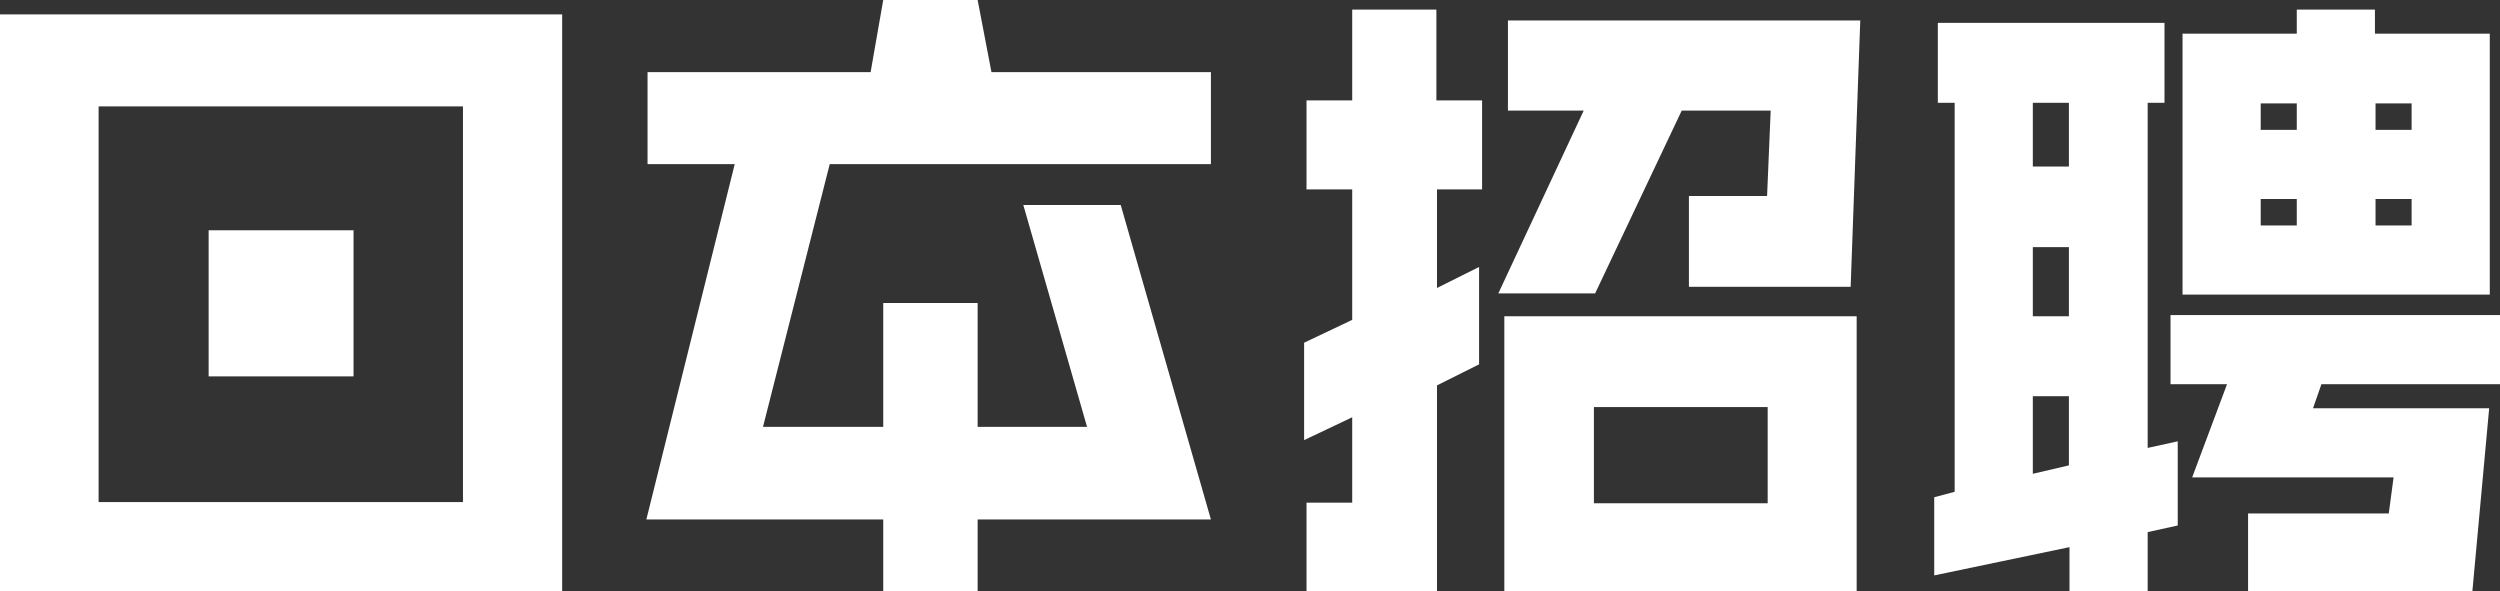
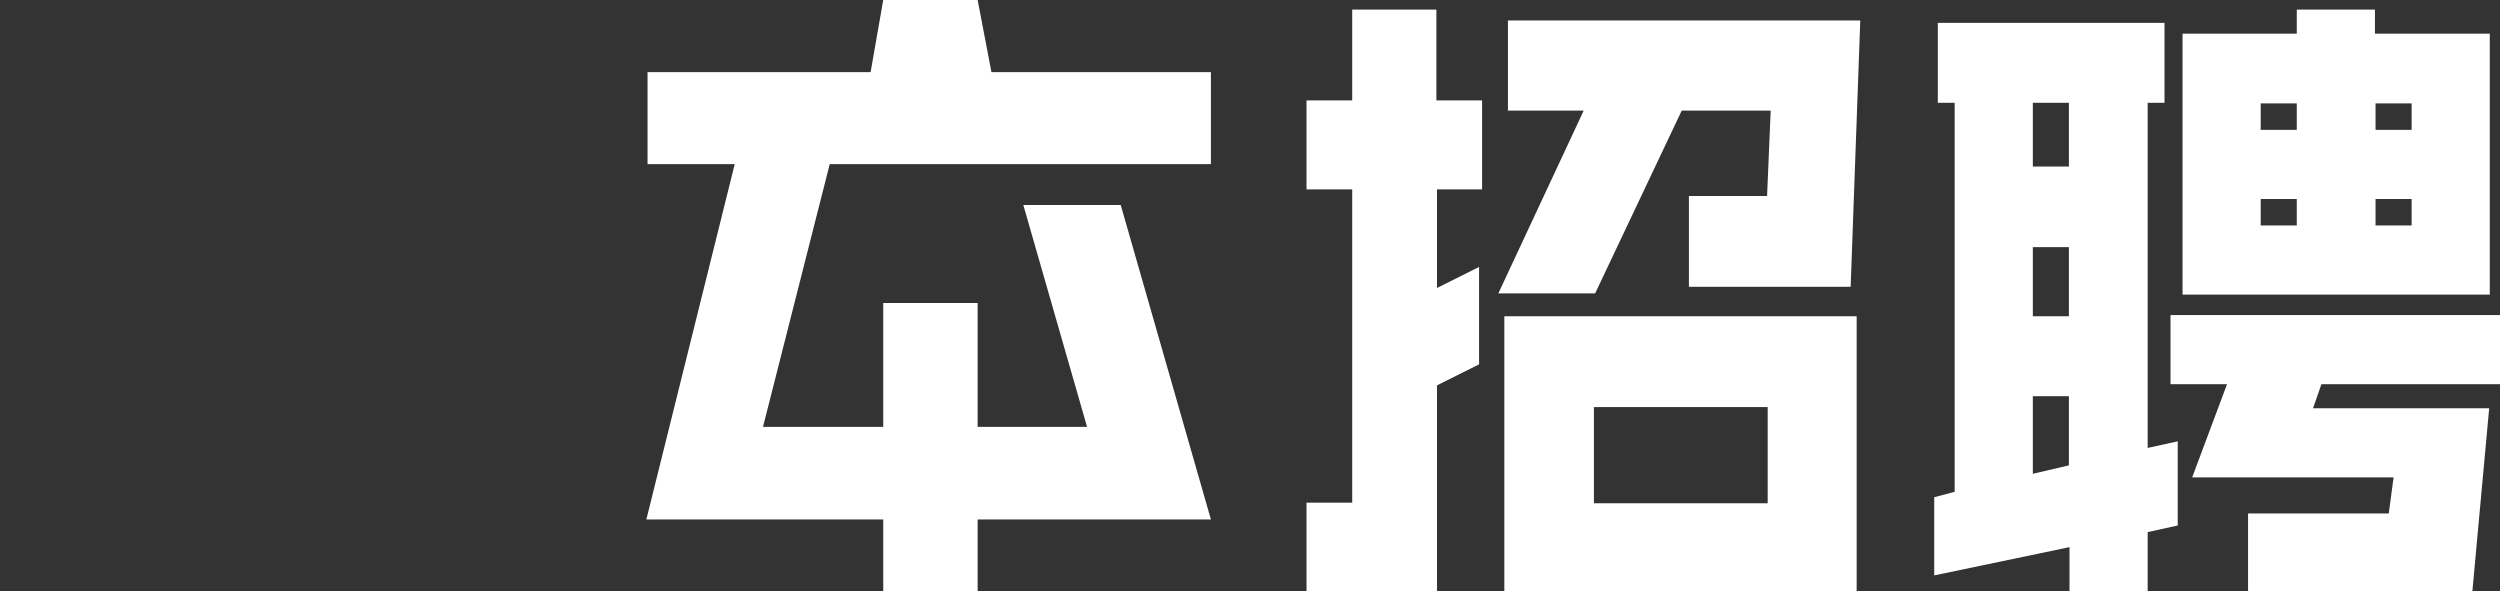
<svg xmlns="http://www.w3.org/2000/svg" version="1.1" id="图层_1" x="0px" y="0px" viewBox="0 0 415.8 98.3" style="enable-background:new 0 0 415.8 98.3;" xml:space="preserve">
  <rect x="0" y="0" width="415.8" height="98.3" fill="#333333" stroke="none" />
  <style type="text/css">
	.st0{fill:#FFFFFF;}
</style>
  <g>
    <polygon class="st0" points="146.9,27.3 162.6,27.3 201.4,27.3 201.4,12 164.9,12 162.6,0 146.9,0 144.8,12 107.7,12 107.7,27.3    122.2,27.3 107.5,86.4 123.1,86.4 123.1,86.4 146.9,86.4 146.9,98.3 162.6,98.3 162.6,86.4 185.3,86.4 185.3,86.4 201.4,86.4    186.4,34.1 170.2,34.1 180.8,71 162.6,71 162.6,50.4 146.9,50.4 146.9,71 126.9,71 138,27.3  " />
    <g>
      <g>
-         <path class="st0" d="M0,2.4v96h93.5v-96C93.5,2.4,0,2.4,0,2.4z M77,83.5H16.4V17.7H77V83.5z" />
-       </g>
+         </g>
      <g>
-         <rect x="34.7" y="38.3" class="st0" width="24.1" height="24.3" />
-       </g>
+         </g>
    </g>
-     <path class="st0" d="M217.3,98.3V83.6h7.6V69.4l-8,3.8V57l8-3.8V31.5h-7.6V16.7h7.6V1.6h14v15.1h7.6v14.8H239v16.4l7-3.5v16.2   l-7,3.5v34.2H217.3z M249.2,48.8l14.2-30.4h-12.6v-15h58.6l-1.6,44.3h-26.9V32.6h13l0.6-14.2h-14.8l-14.4,30.4   C265.3,48.8,249.2,48.8,249.2,48.8z M250.2,52.6h58.6v45.8h-58.6L250.2,52.6L250.2,52.6z M265.1,67.7v16H294v-16H265.1z" />
+     <path class="st0" d="M217.3,98.3V83.6h7.6V69.4l-8,3.8l8-3.8V31.5h-7.6V16.7h7.6V1.6h14v15.1h7.6v14.8H239v16.4l7-3.5v16.2   l-7,3.5v34.2H217.3z M249.2,48.8l14.2-30.4h-12.6v-15h58.6l-1.6,44.3h-26.9V32.6h13l0.6-14.2h-14.8l-14.4,30.4   C265.3,48.8,249.2,48.8,249.2,48.8z M250.2,52.6h58.6v45.8h-58.6L250.2,52.6L250.2,52.6z M265.1,67.7v16H294v-16H265.1z" />
    <path class="st0" d="M321.7,82.7l3.4-0.9V17.1h-2.8V3.8H360v13.3h-2.8v57.4l5-1.1v14l-5,1.1v9.9h-13V91l-22.5,4.7V82.7z    M338.1,17.1v10.6h6V17.1H338.1z M338.1,41.1v11.5h6V41.1H338.1z M344.1,77.4V65.9h-6v12.9L344.1,77.4z M397.3,85.4l0.8-6h-33.5   l5.8-15.5H361V52.4h54.8v11.5h-29.7l-1.4,4H414l-2.8,30.5h-37.3v-13H397.3z M363,49V5.6h19v-4h13v4h19.1V49H363z M376,21.6h6v-4.4   h-6V21.6z M376,37.5h6v-4.4h-6V37.5z M395.1,21.6h6v-4.4h-6V21.6z M395.1,37.5h6v-4.4h-6V37.5z" />
  </g>
</svg>